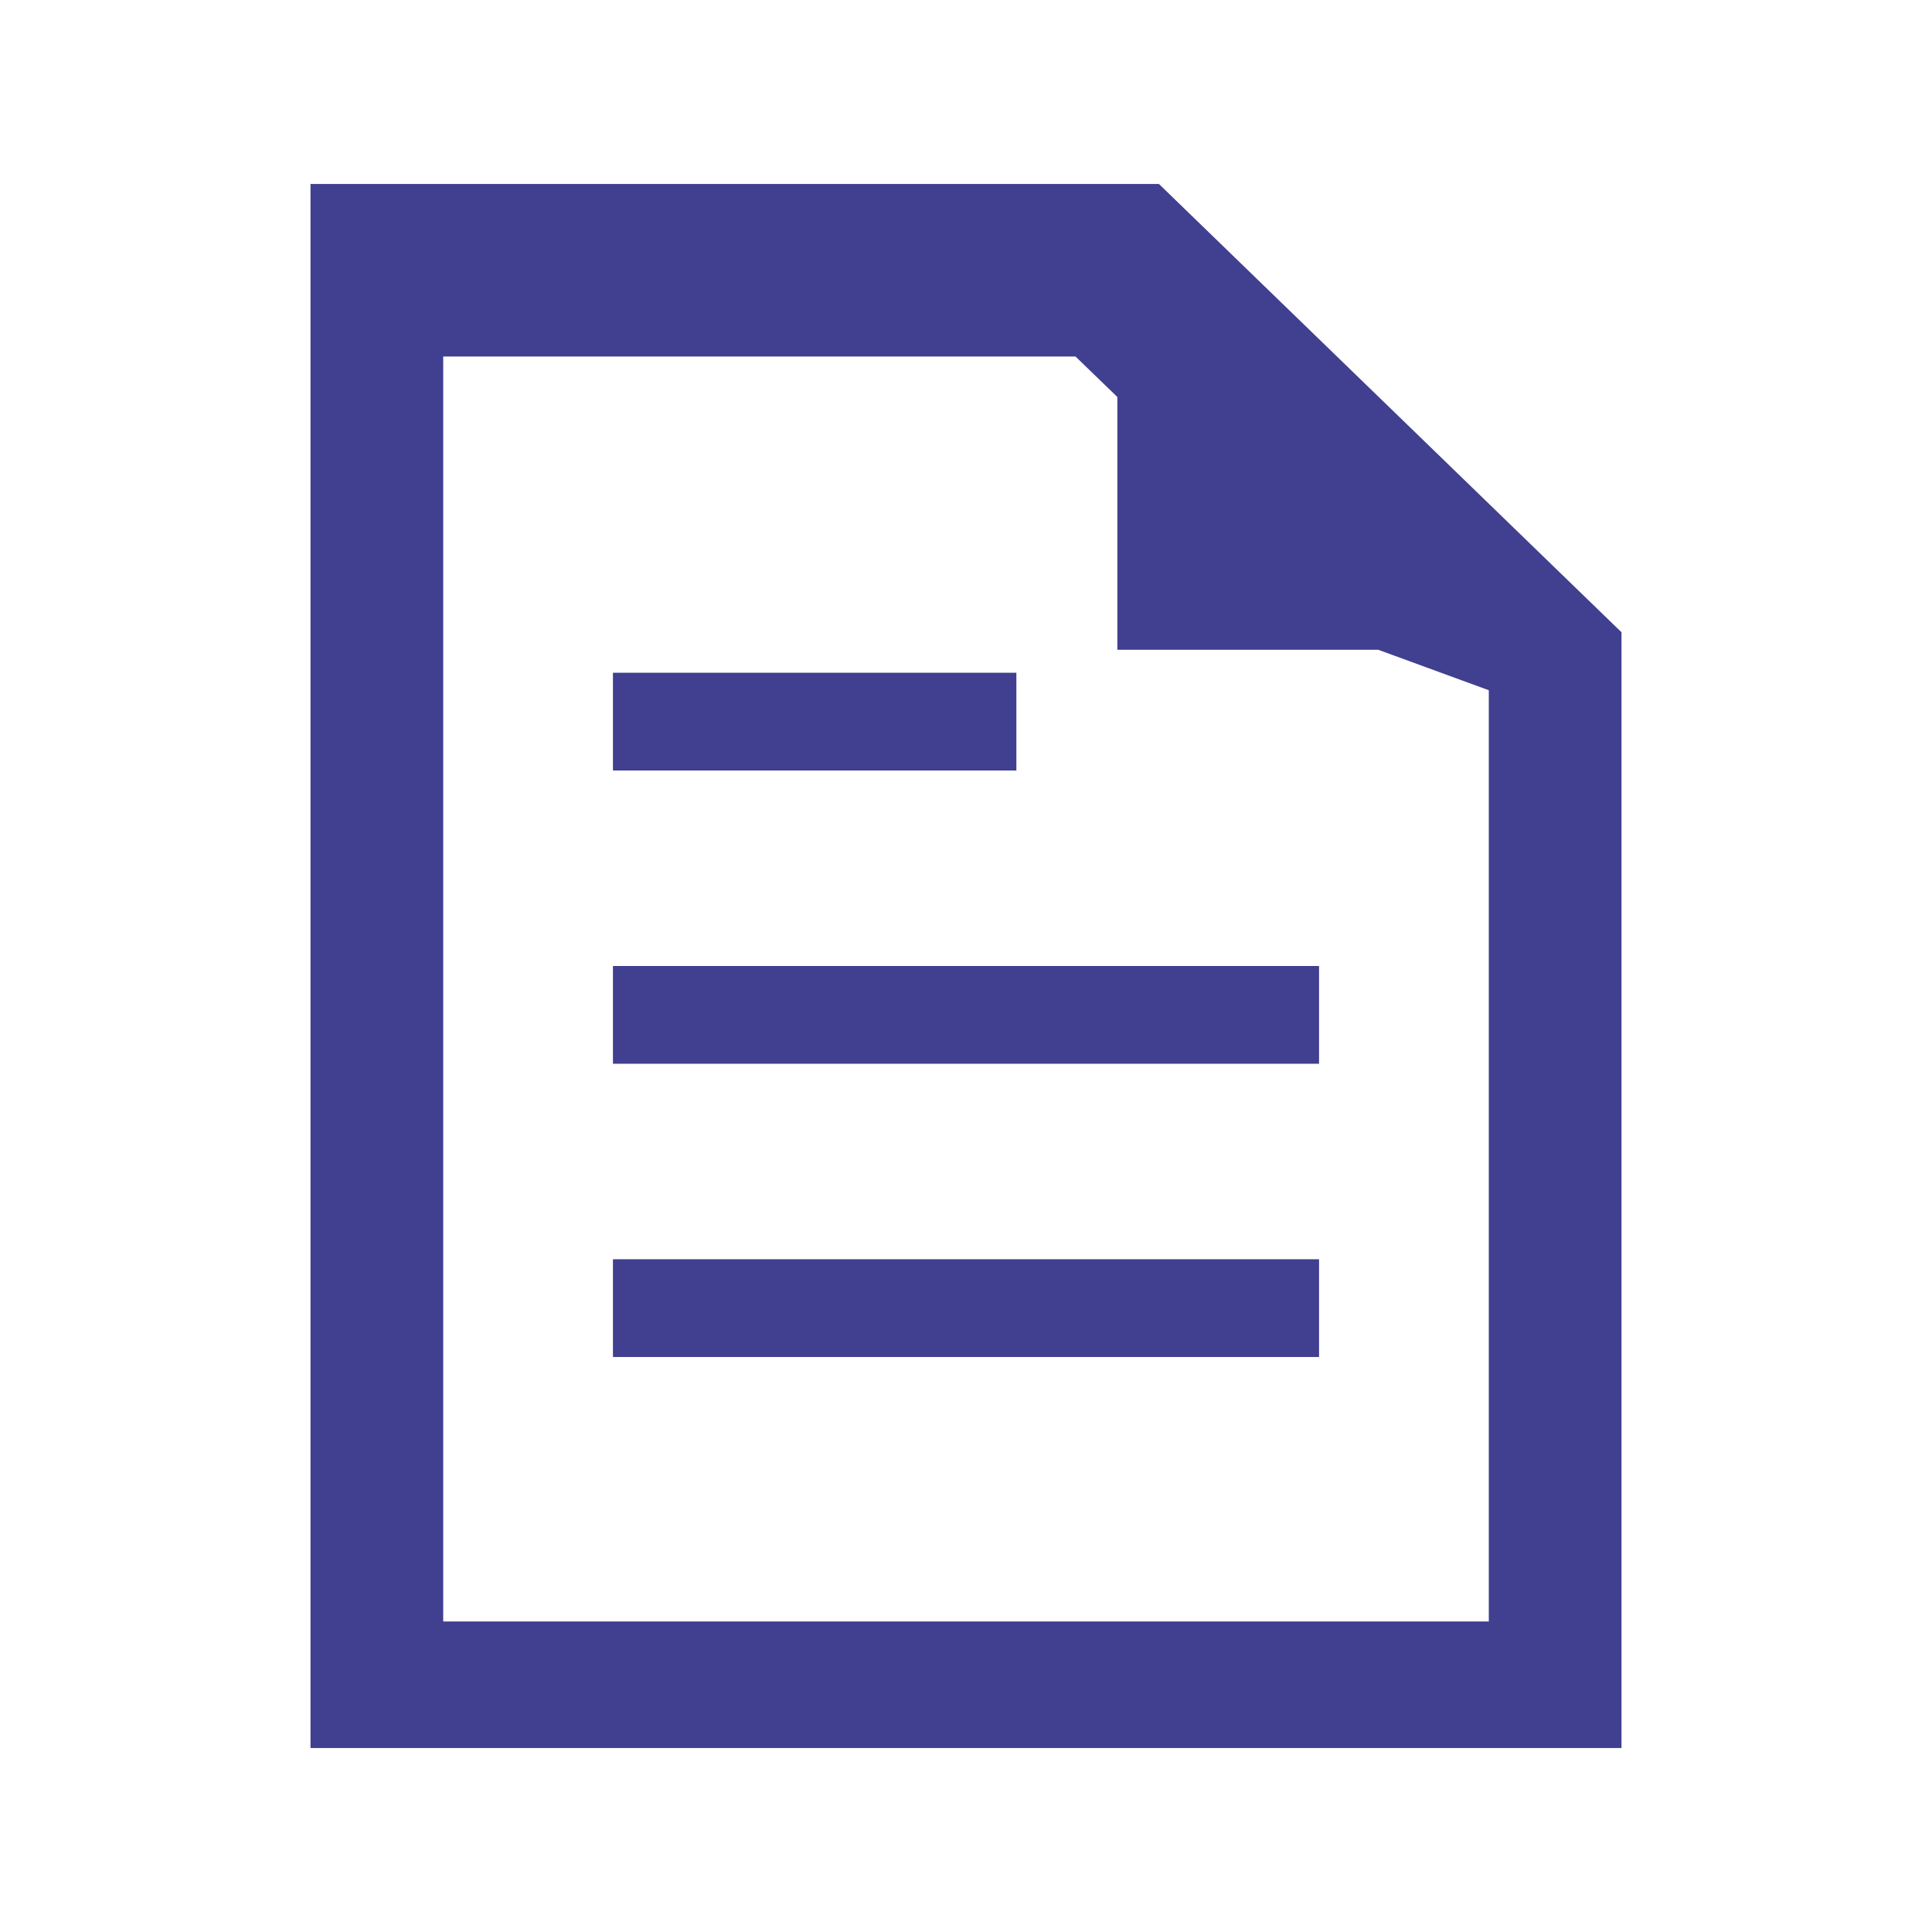
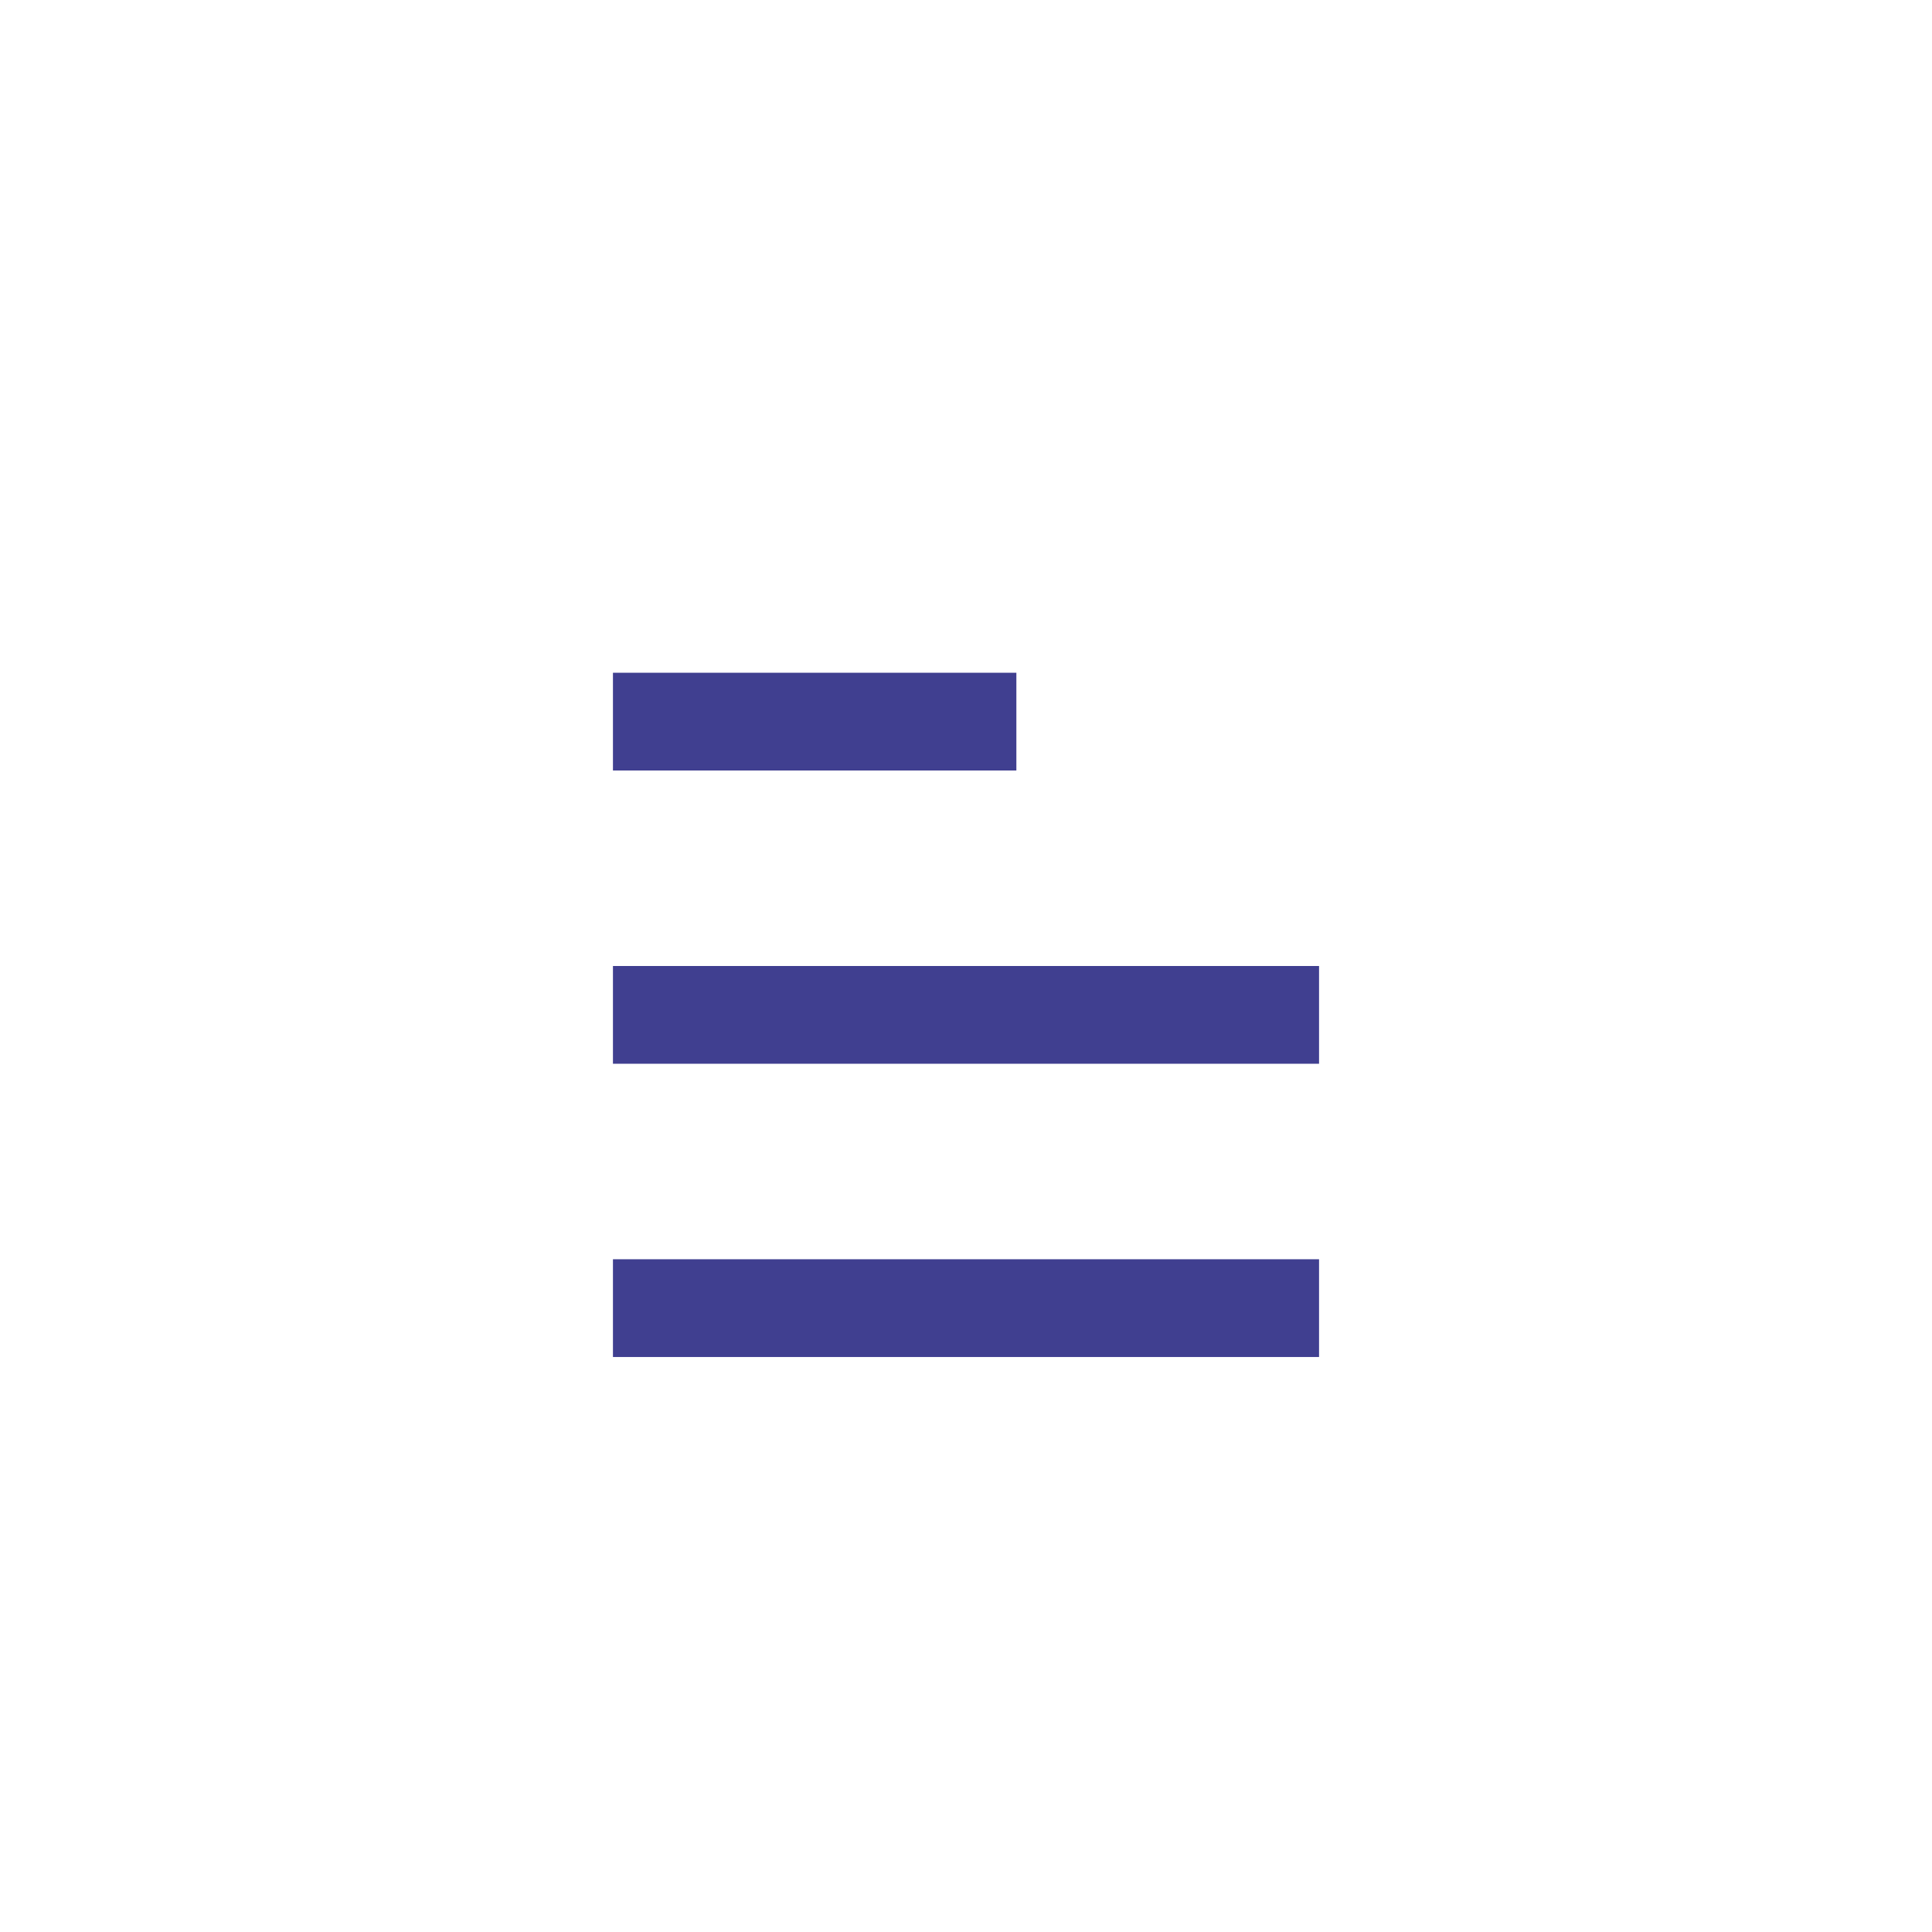
<svg xmlns="http://www.w3.org/2000/svg" version="1" preserveAspectRatio="xMinYMin" viewBox="0 0 84 84" enable-background="new 0 0 84 84">
  <g fill="#403F90">
    <path d="M26.65 42h30.7v4.25h-30.7zm0-12.75h17.54v4.25h-17.54zm0 25.5h30.7v4.25h-30.7zm0-12.75h30.7v4.25h-30.7zm0-12.75h17.54v4.25h-17.54zm0 25.5h30.7v4.25h-30.7z" />
-     <path fill-rule="evenodd" clip-rule="evenodd" d="M64.73 70.5h-45.46v-55h27.49l1.82 1.76v10.99h11.34l4.81 1.76v40.49zm-14.34-62.5h-36.89v68h57v-48.51l-20.11-19.49z" />
  </g>
</svg>